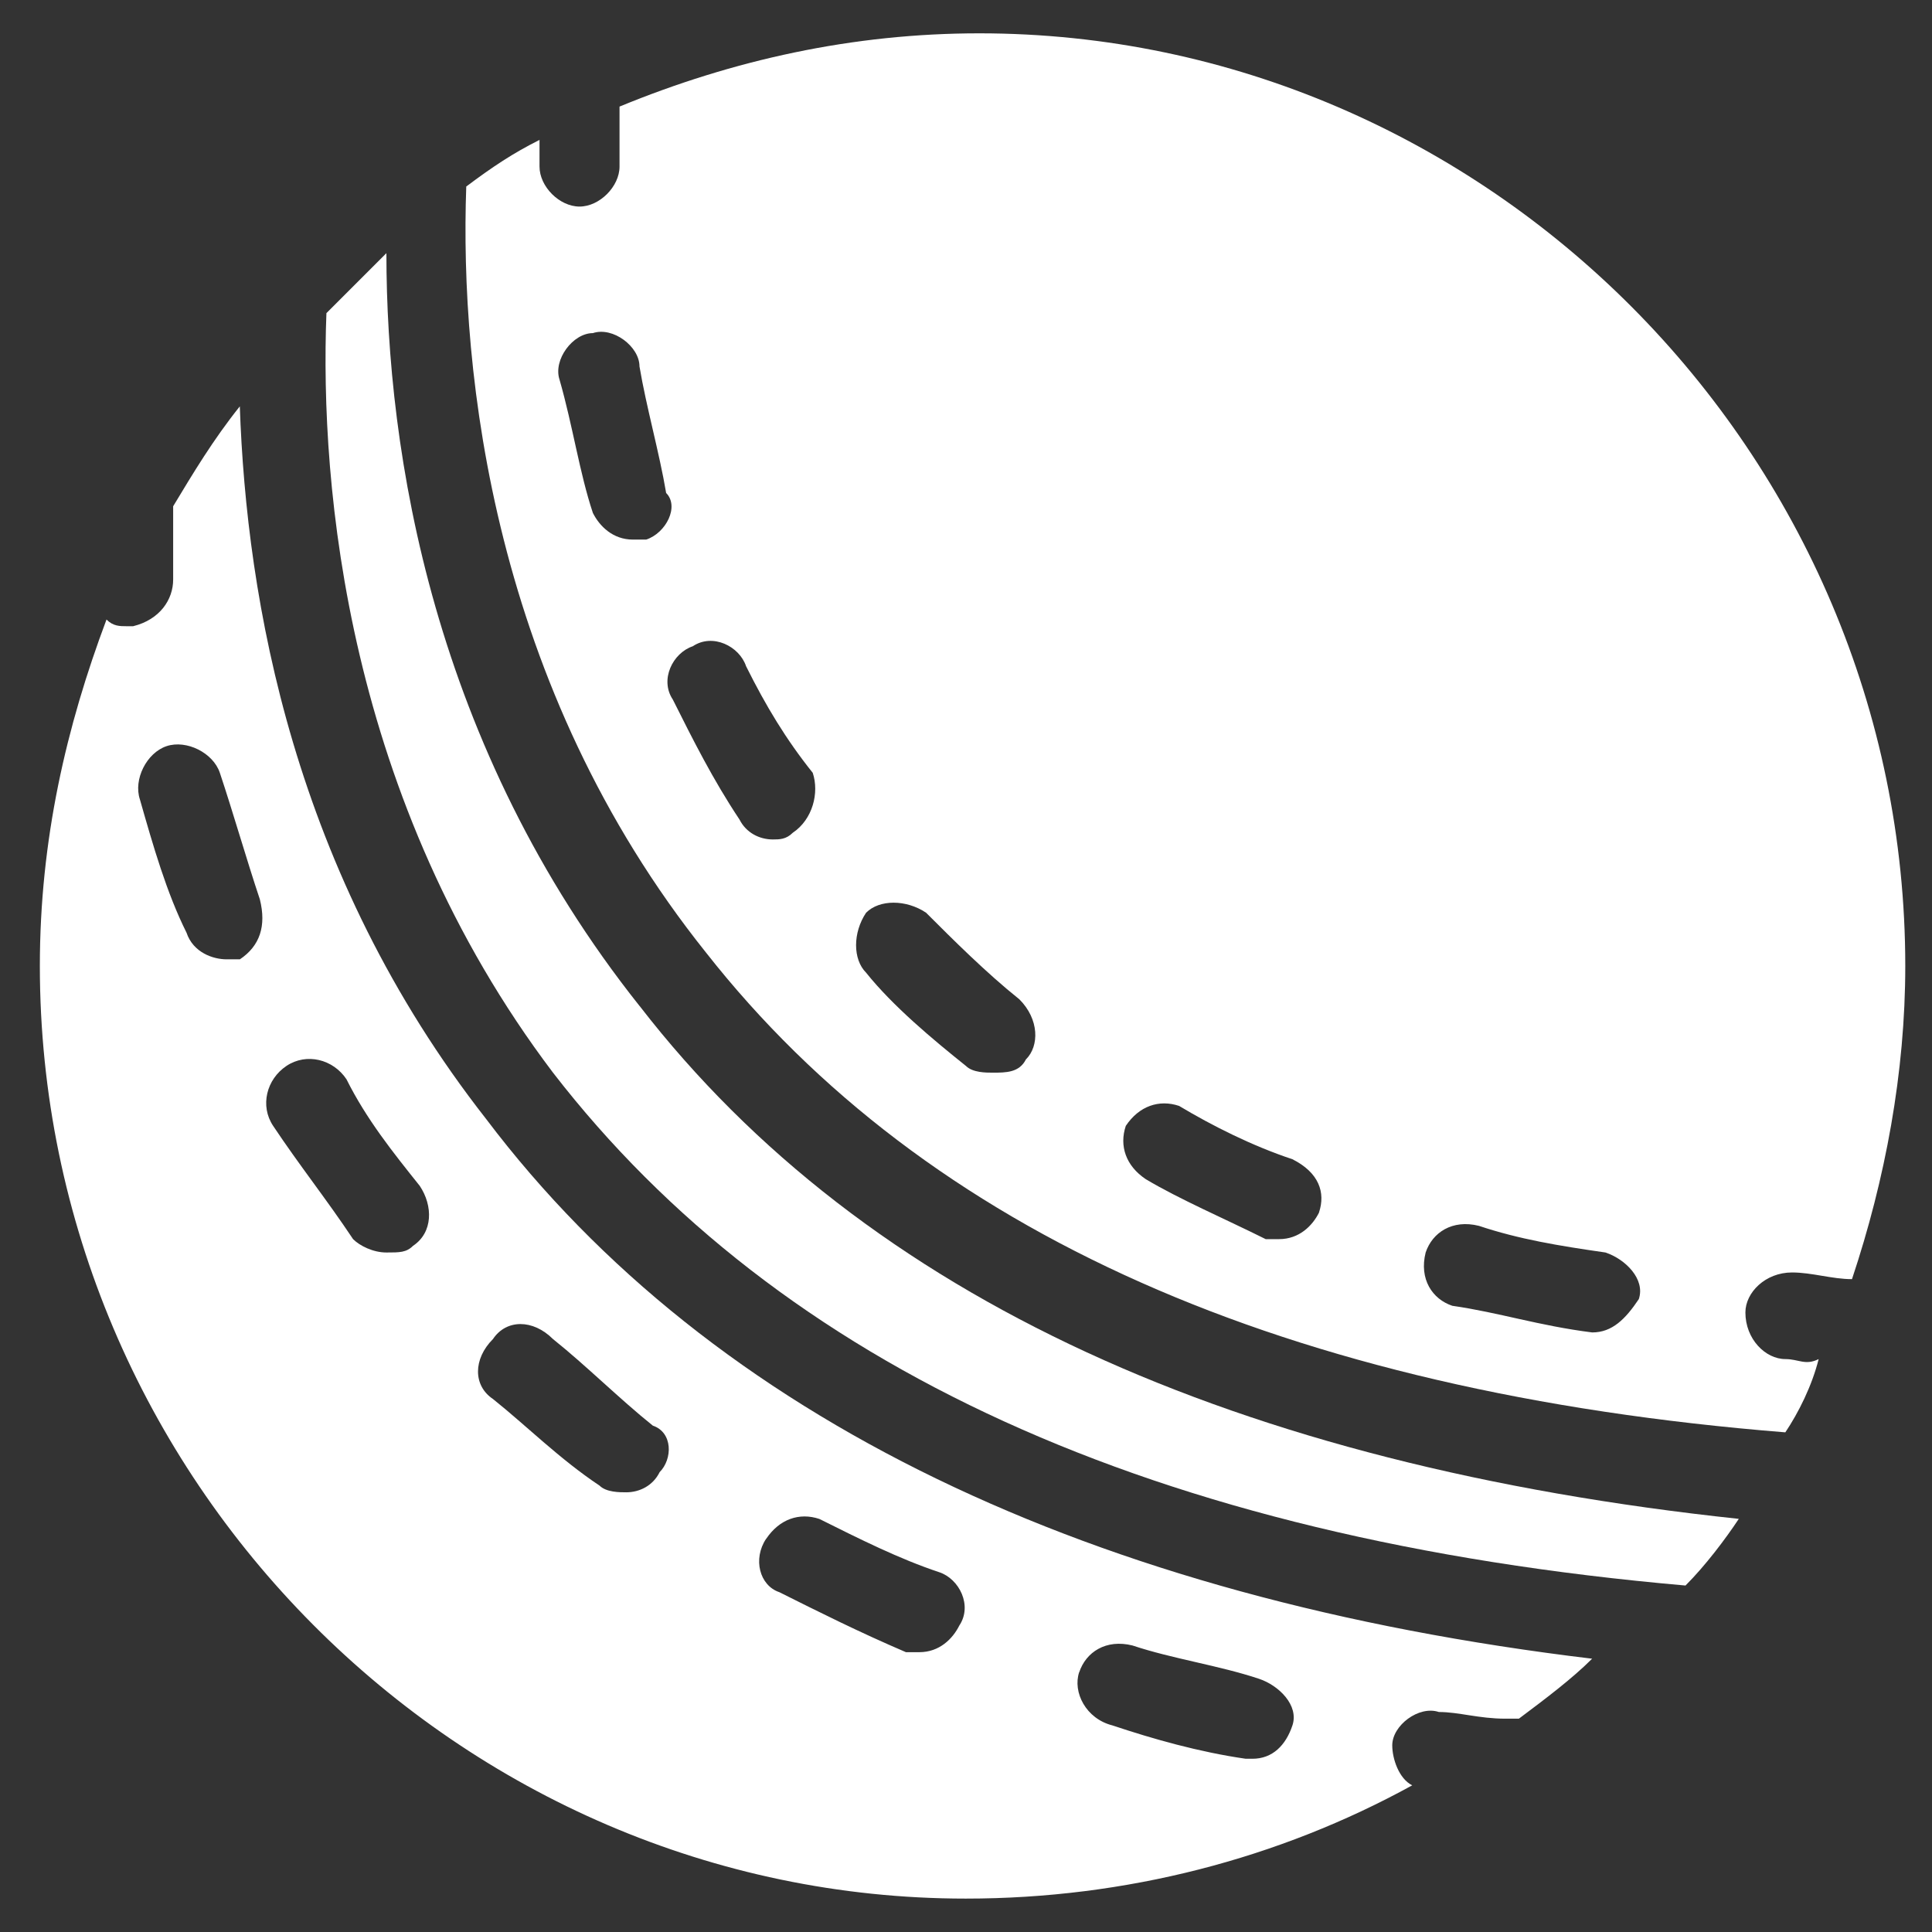
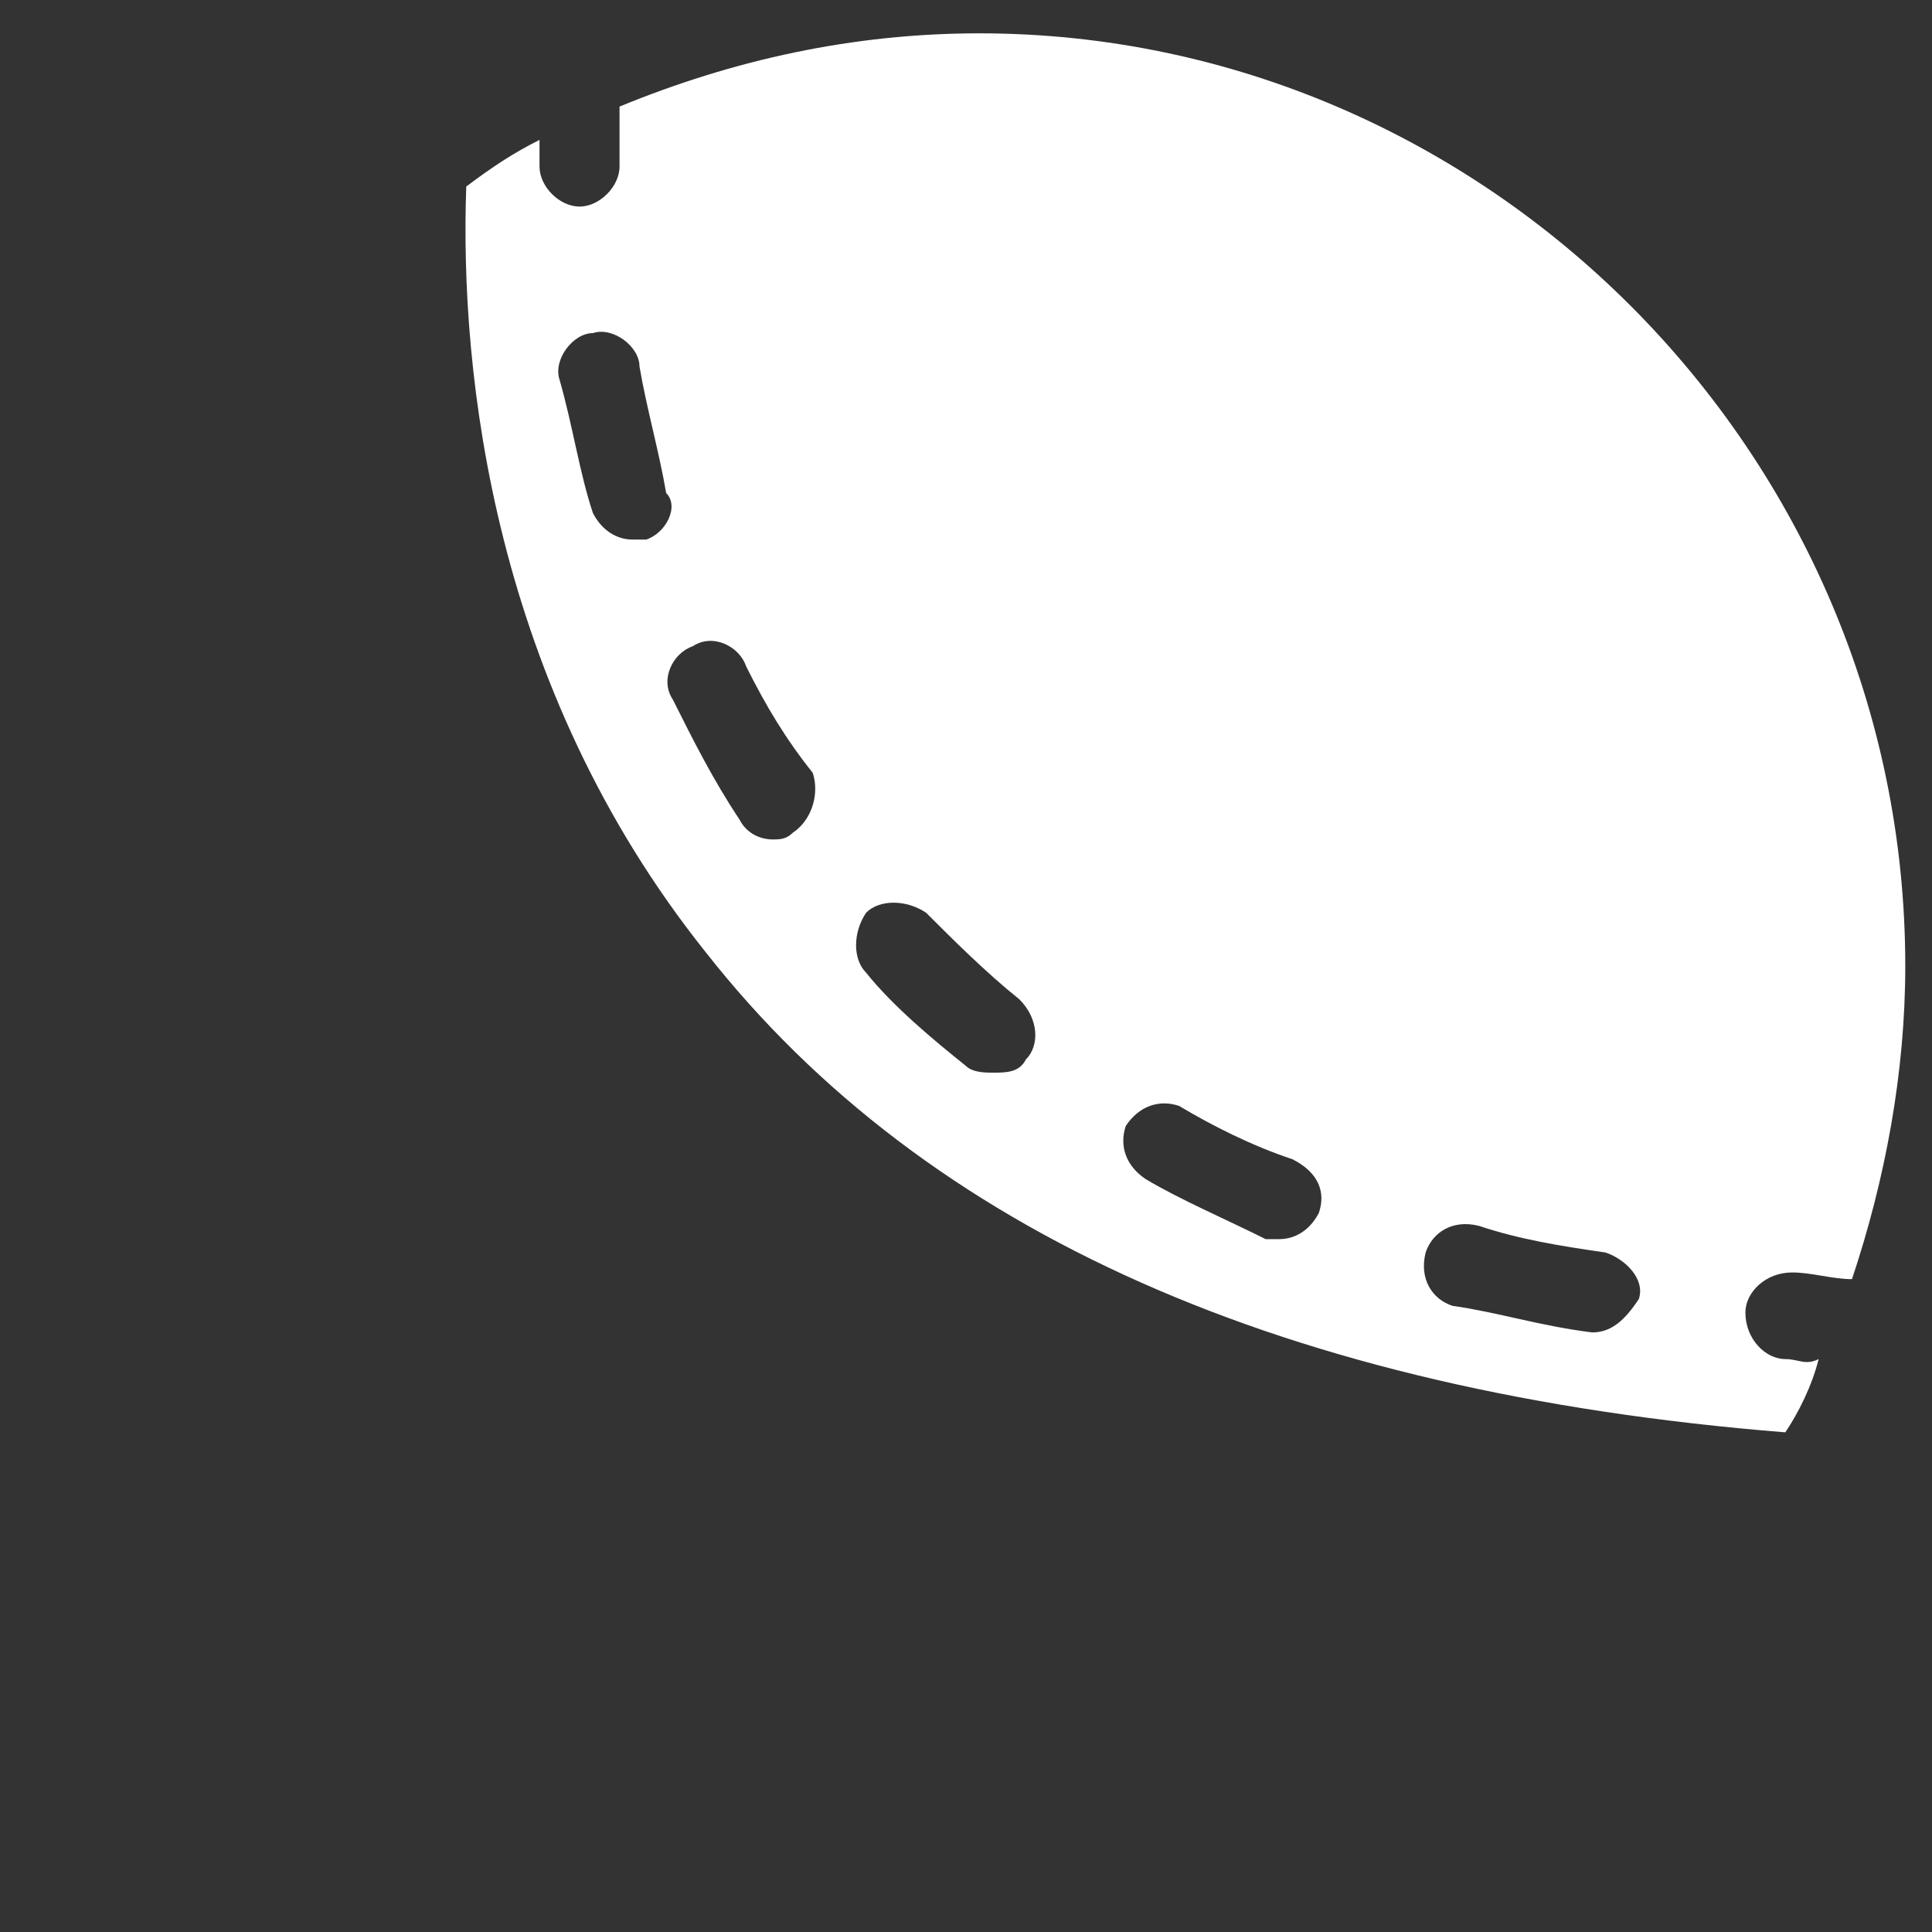
<svg xmlns="http://www.w3.org/2000/svg" version="1.1" width="24" height="24" viewBox="0 0 24 24">
  <rect x="0" y="0" width="24" height="24" fill="#333333" stroke="none" />
  <title>cricket-28px</title>
-   <path fill="#fff" d="M6.041 13.903c-2.4-3.062-2.979-6.455-3.062-8.855-0.331 0.414-0.579 0.828-0.828 1.241 0 0.083 0 0.083 0 0.166 0 0 0 0.331 0 0.745 0 0.248-0.165 0.497-0.497 0.579 0 0 0 0-0.083 0s-0.166 0-0.248-0.083c-0.497 1.324-0.828 2.731-0.828 4.303 0 6.372 5.214 11.586 11.503 11.586 1.986 0 3.89-0.497 5.545-1.407-0.166-0.083-0.248-0.331-0.248-0.497 0-0.248 0.331-0.497 0.579-0.414 0.248 0 0.497 0.083 0.828 0.083 0.083 0 0.083 0 0.166 0 0.331-0.248 0.662-0.497 0.91-0.745-6.207-0.745-10.924-2.979-13.738-6.703zM13.407 20.772c0.083-0.248 0.331-0.414 0.662-0.331 0.497 0.166 1.076 0.248 1.572 0.414 0.248 0.083 0.497 0.331 0.414 0.579s-0.248 0.414-0.497 0.414h-0.083c-0.579-0.083-1.159-0.248-1.655-0.414-0.331-0.083-0.497-0.414-0.414-0.662zM2.979 11.917c-0.083 0-0.165 0-0.165 0-0.166 0-0.414-0.083-0.497-0.331-0.248-0.497-0.414-1.076-0.579-1.655-0.083-0.248 0.083-0.579 0.331-0.662s0.579 0.083 0.662 0.331c0.166 0.497 0.331 1.076 0.497 1.572 0.083 0.331-0 0.579-0.248 0.745zM5.131 15.476c-0.083 0.083-0.166 0.083-0.331 0.083s-0.331-0.083-0.414-0.166c-0.331-0.497-0.662-0.91-0.993-1.407-0.166-0.248-0.083-0.579 0.166-0.745s0.579-0.083 0.745 0.166c0.248 0.497 0.579 0.91 0.91 1.324 0.166 0.248 0.166 0.579-0.083 0.745zM9.517 19.117c0.166-0.248 0.414-0.331 0.662-0.248 0.497 0.248 0.993 0.497 1.49 0.662 0.248 0.083 0.414 0.414 0.248 0.662-0.083 0.166-0.248 0.331-0.497 0.331-0.083 0-0.166 0-0.166 0-0.579-0.248-1.076-0.497-1.572-0.745-0.248-0.083-0.331-0.414-0.166-0.662zM8.193 18.29c-0.083 0.166-0.248 0.248-0.414 0.248-0.083 0-0.248 0-0.331-0.083-0.497-0.331-0.91-0.745-1.324-1.076-0.248-0.166-0.248-0.497 0-0.745 0.166-0.248 0.497-0.248 0.745 0 0.414 0.331 0.828 0.745 1.241 1.076 0.248 0.083 0.248 0.414 0.083 0.579z" />
  <path fill="#fff" d="M22.179 16.883c-0.248 0-0.497-0.248-0.497-0.579 0-0.248 0.248-0.497 0.579-0.497 0.248 0 0.497 0.083 0.745 0.083 0.414-1.241 0.662-2.566 0.662-3.89 0-6.372-5.214-11.586-11.503-11.586-1.572 0-3.062 0.331-4.469 0.91 0 0 0 0.331 0 0.745 0 0.248-0.248 0.497-0.497 0.497s-0.497-0.248-0.497-0.497c0-0.083 0-0.248 0-0.331-0.331 0.166-0.579 0.331-0.91 0.579-0.083 2.317 0.331 6.207 2.979 9.517 2.731 3.476 7.2 5.462 13.407 5.959 0.166-0.248 0.331-0.579 0.414-0.91-0.166 0.083-0.248 0-0.414 0zM8.028 6.703c-0.083 0-0.083 0-0.166 0-0.248 0-0.414-0.166-0.497-0.331-0.166-0.497-0.248-1.076-0.414-1.655-0.083-0.248 0.166-0.579 0.414-0.579 0.248-0.083 0.579 0.166 0.579 0.414 0.083 0.497 0.248 1.076 0.331 1.572 0.166 0.166 0 0.497-0.248 0.579zM9.848 10.345c-0.083 0.083-0.166 0.083-0.248 0.083-0.166 0-0.331-0.083-0.414-0.248-0.331-0.497-0.579-0.993-0.828-1.49-0.166-0.248 0-0.579 0.248-0.662 0.248-0.166 0.579 0 0.662 0.248 0.248 0.497 0.497 0.91 0.828 1.324 0.083 0.248 0 0.579-0.248 0.745zM12.745 13.159c-0.083 0.166-0.248 0.166-0.414 0.166-0.083 0-0.248 0-0.331-0.083-0.414-0.331-0.91-0.745-1.241-1.159-0.166-0.166-0.166-0.497 0-0.745 0.166-0.166 0.497-0.166 0.745 0 0.331 0.331 0.745 0.745 1.159 1.076 0.248 0.248 0.248 0.579 0.083 0.745zM16.386 15.062c-0.083 0.166-0.248 0.331-0.497 0.331-0.083 0-0.166 0-0.166 0-0.497-0.248-1.076-0.497-1.49-0.745-0.248-0.166-0.331-0.414-0.248-0.662 0.166-0.248 0.414-0.331 0.662-0.248 0.414 0.248 0.91 0.497 1.407 0.662 0.331 0.166 0.414 0.414 0.331 0.662zM19.779 16.552c-0.662-0.083-1.159-0.248-1.738-0.331-0.248-0.083-0.414-0.331-0.331-0.662 0.083-0.248 0.331-0.414 0.662-0.331 0.497 0.166 0.993 0.248 1.572 0.331 0.248 0.083 0.497 0.331 0.414 0.579-0.166 0.248-0.331 0.414-0.579 0.414z" />
-   <path fill="#fff" d="M7.945 12.497c-2.566-3.228-3.145-6.869-3.145-9.352-0.248 0.248-0.497 0.497-0.745 0.745-0.083 2.152 0.248 6.041 2.814 9.434 2.814 3.641 7.448 5.793 14.069 6.372 0.248-0.248 0.497-0.579 0.662-0.828-6.207-0.662-10.841-2.731-13.655-6.372z" />
</svg>